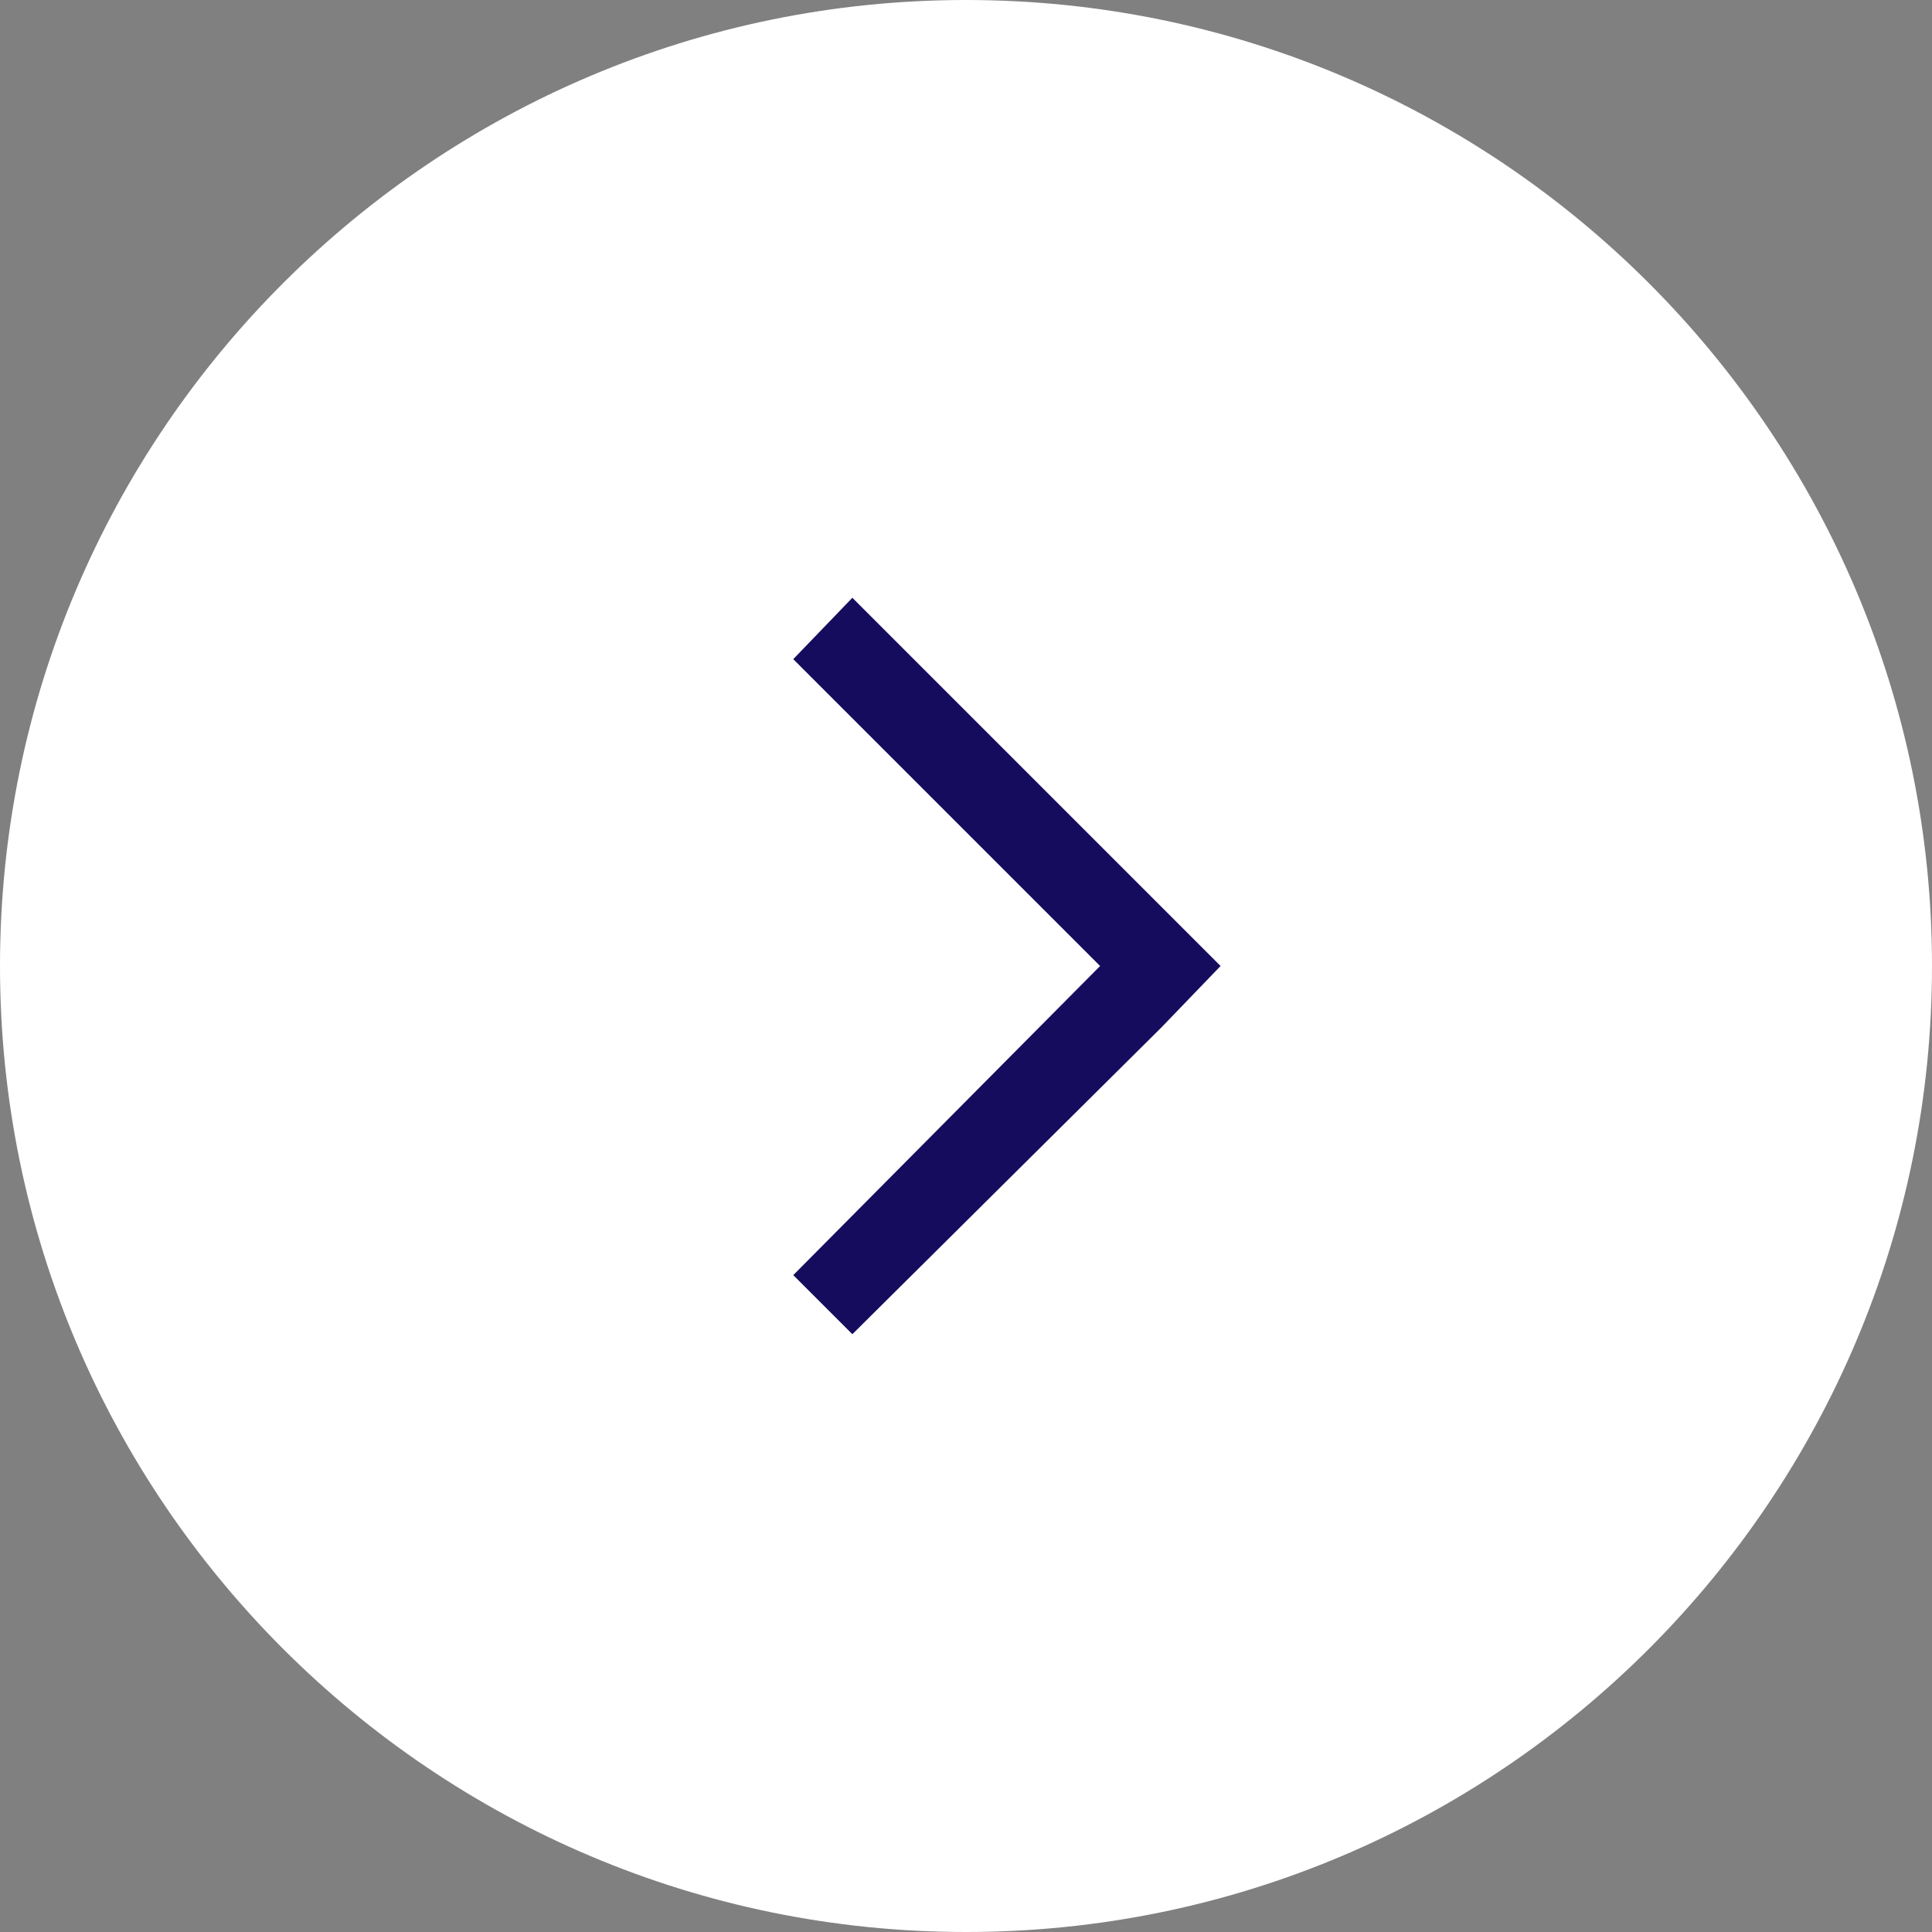
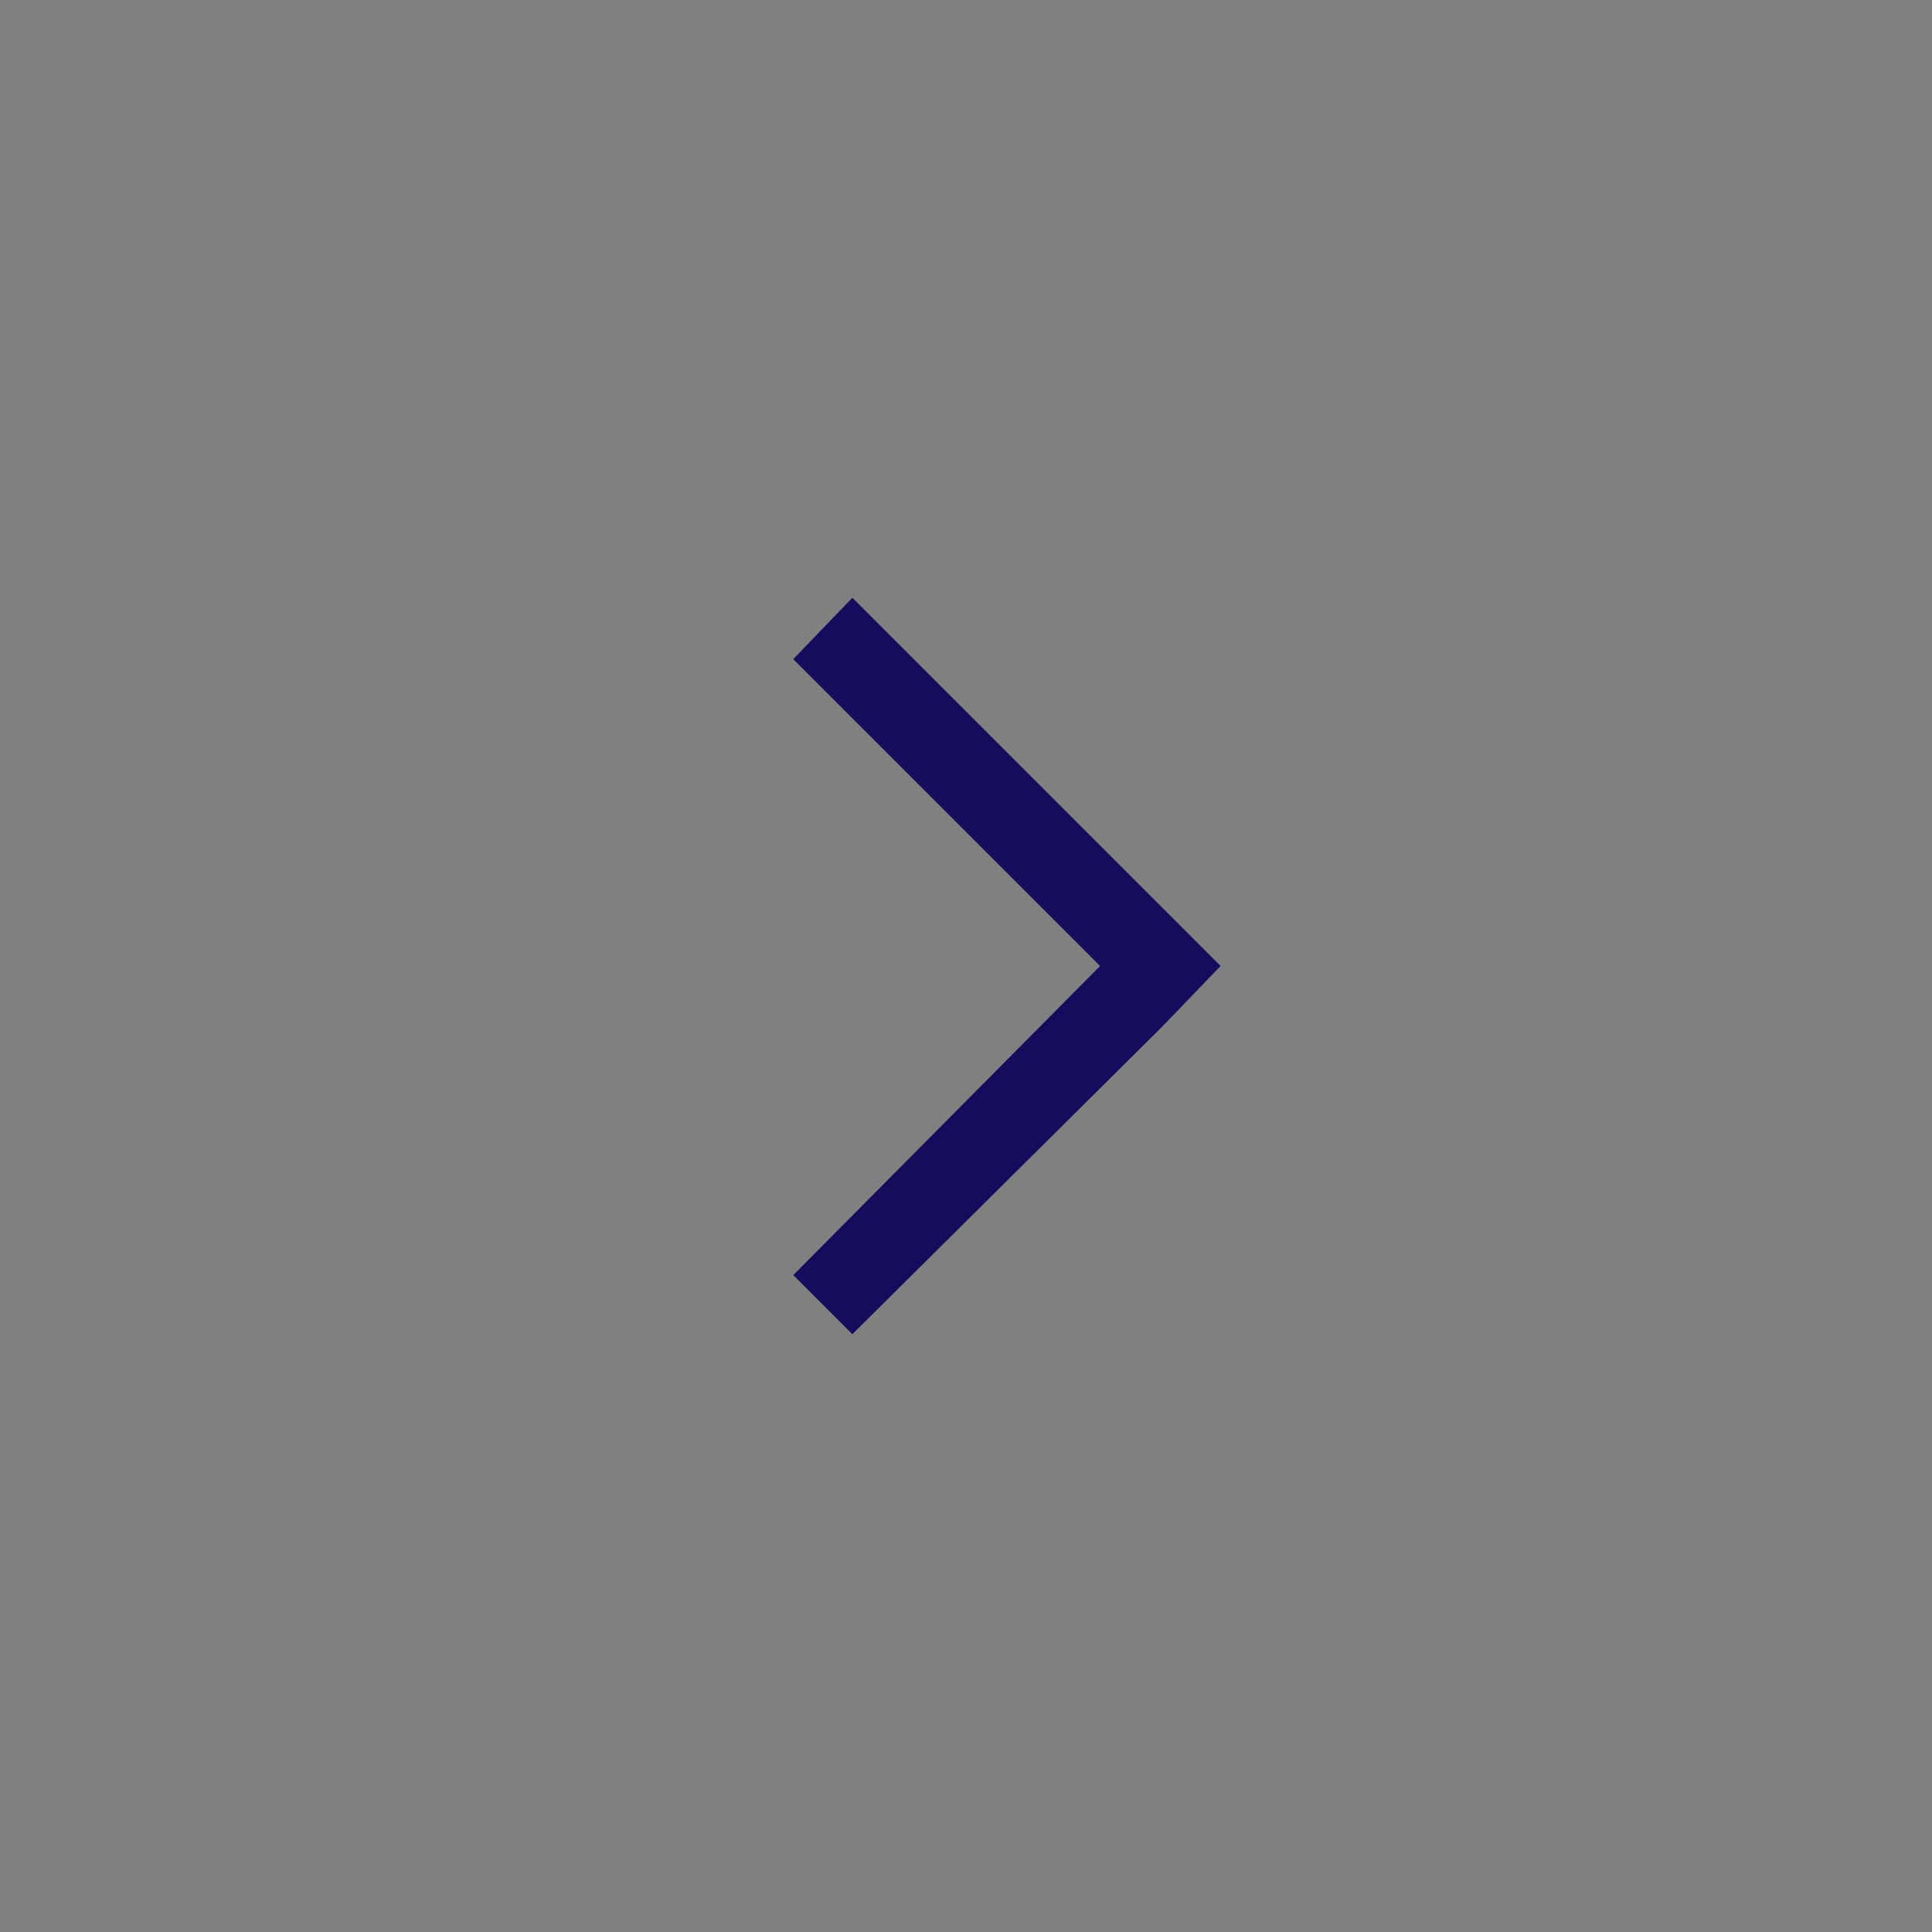
<svg xmlns="http://www.w3.org/2000/svg" version="1.1" id="Layer_1" x="0px" y="0px" viewBox="0 0 85 85" style="enable-background:new 0 0 85 85;" xml:space="preserve">
  <rect x="0" y="0" width="85" height="85" fill="#808080" stroke="none" />
  <style type="text/css">
	.st0{fill:#FFFFFF;}
	.st1{fill:#150C5E;}
</style>
  <g id="XMLID_76_">
-     <path id="XMLID_82_" class="st0" d="M42.5,0C66,0,85,19.1,85,42.5S66,85,42.5,85C19.1,85,0,66,0,42.5S19.1,0,42.5,0z" />
    <polygon id="XMLID_72_" class="st1" points="48.4,42.5 34.9,29 37.5,26.3 51.1,39.9 53.7,42.5 51.1,45.2 37.5,58.7 34.9,56.1  " />
  </g>
</svg>